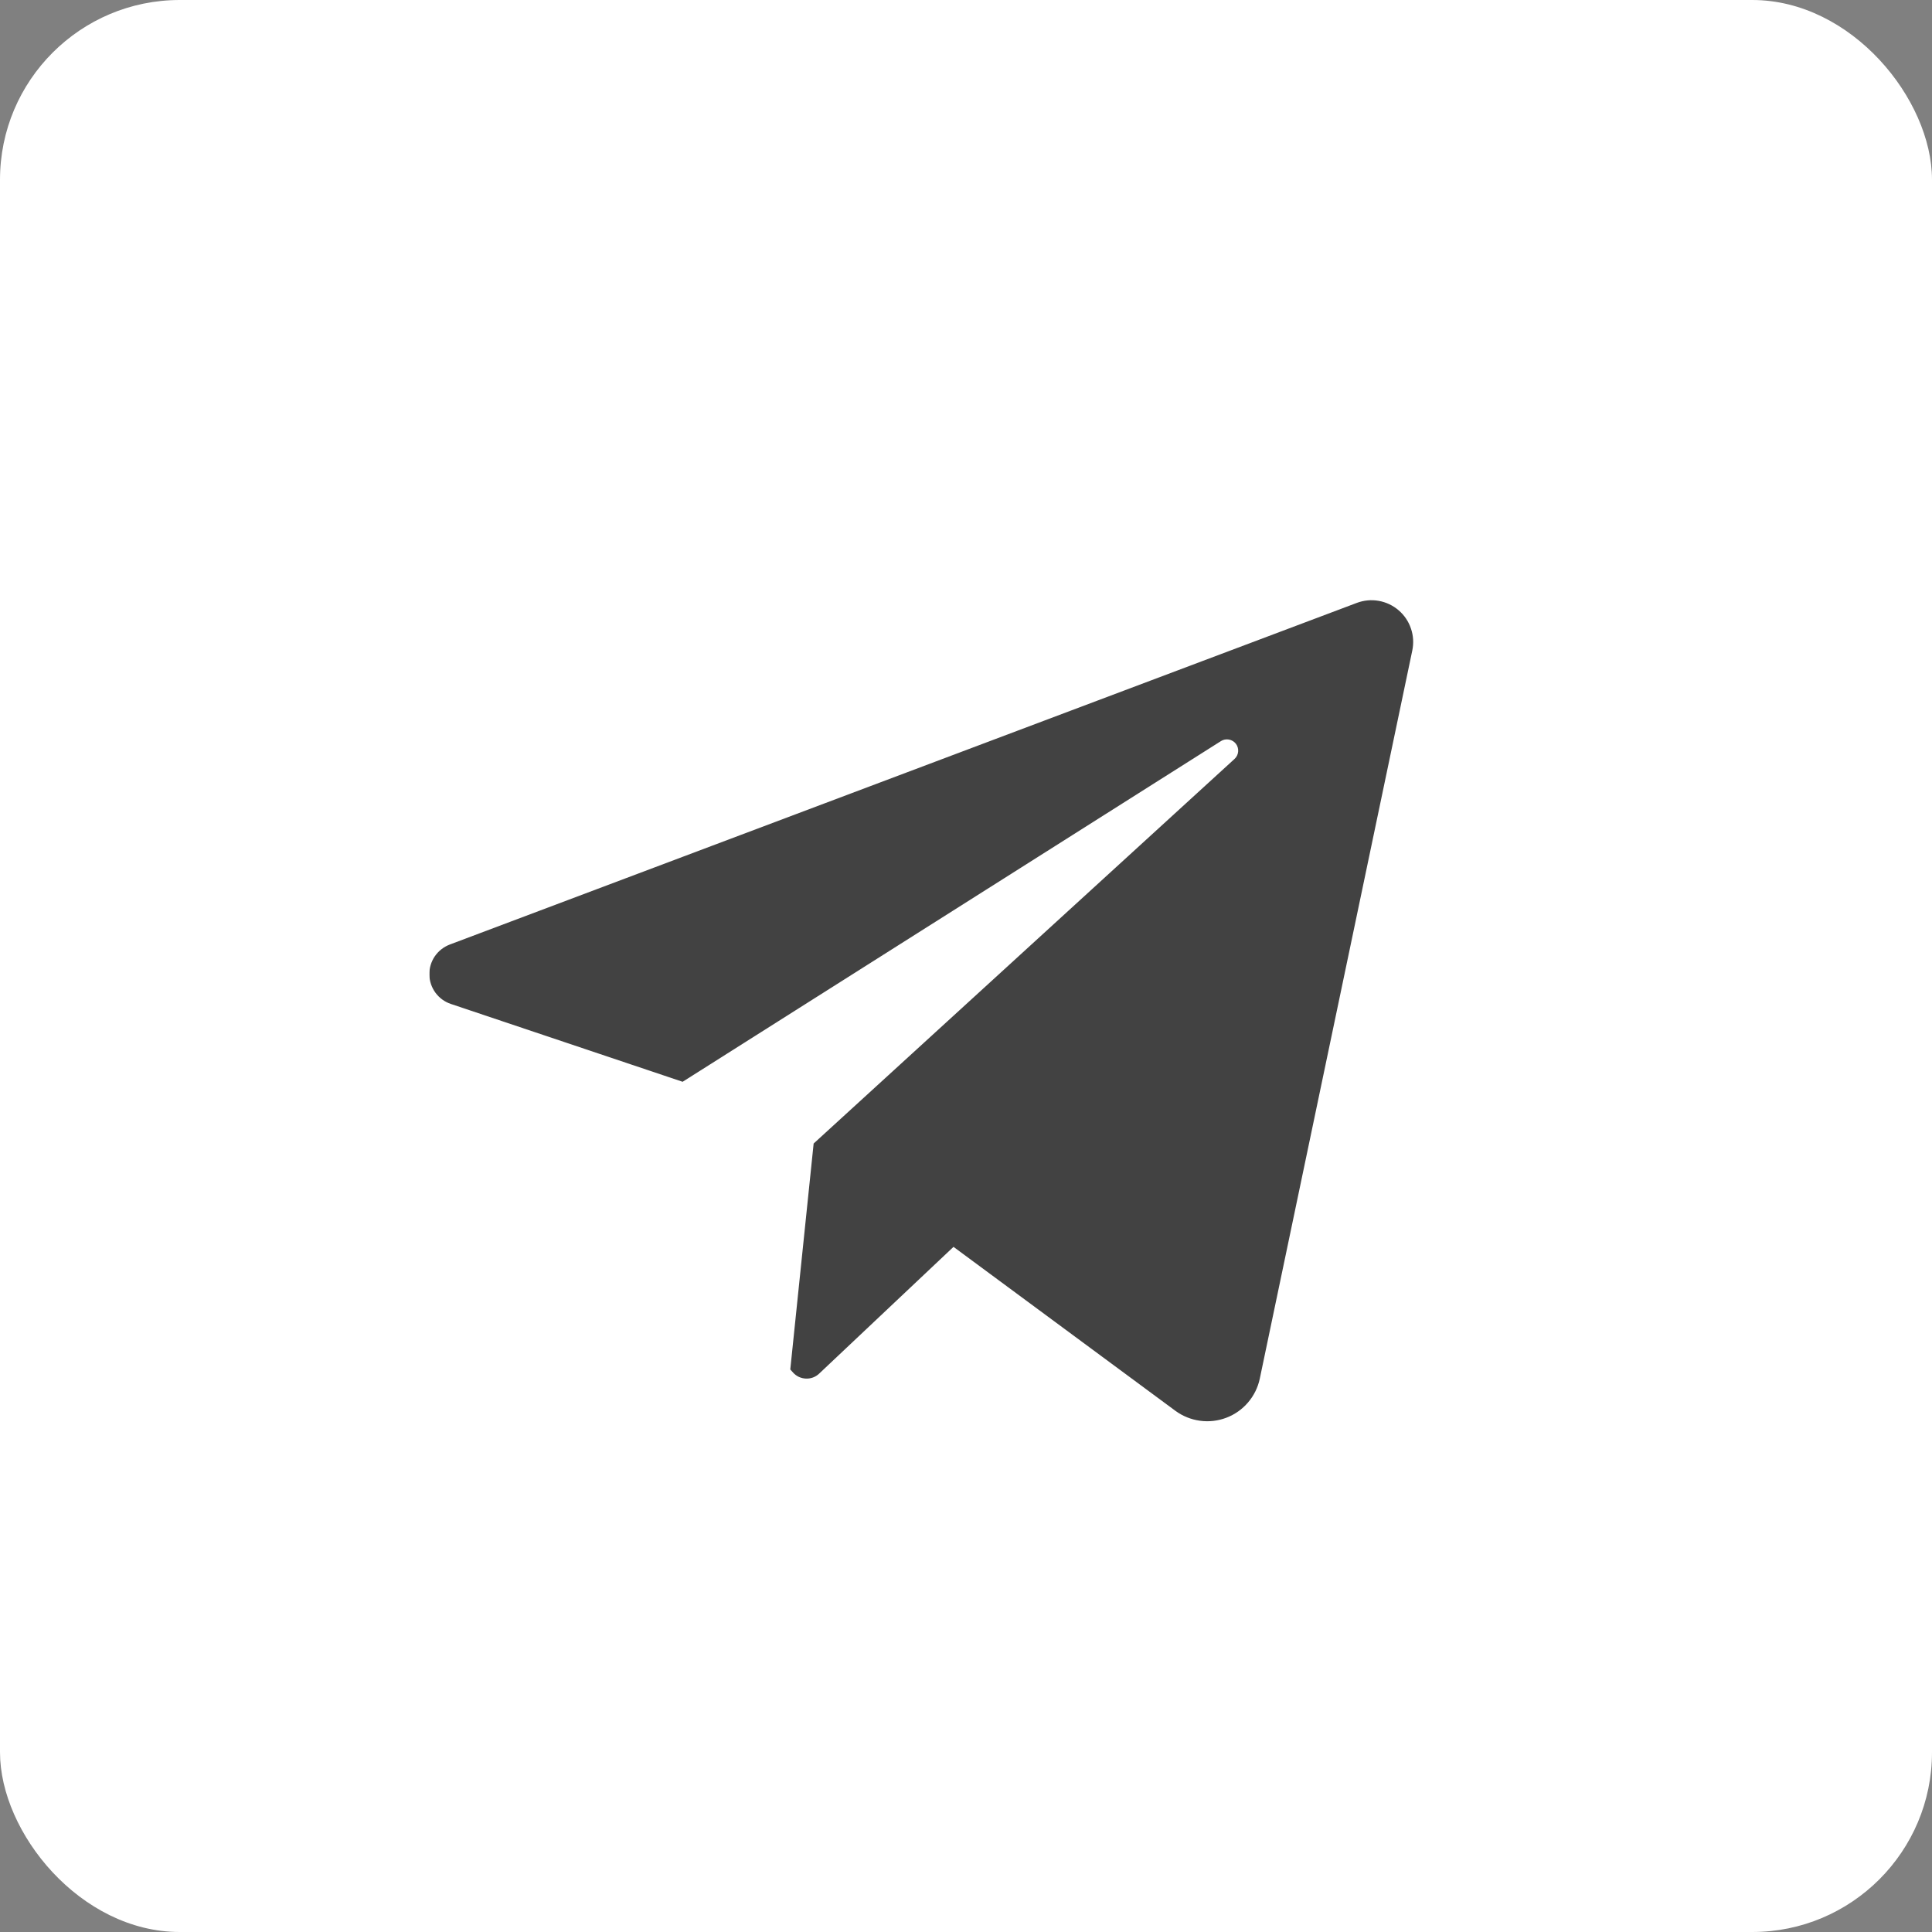
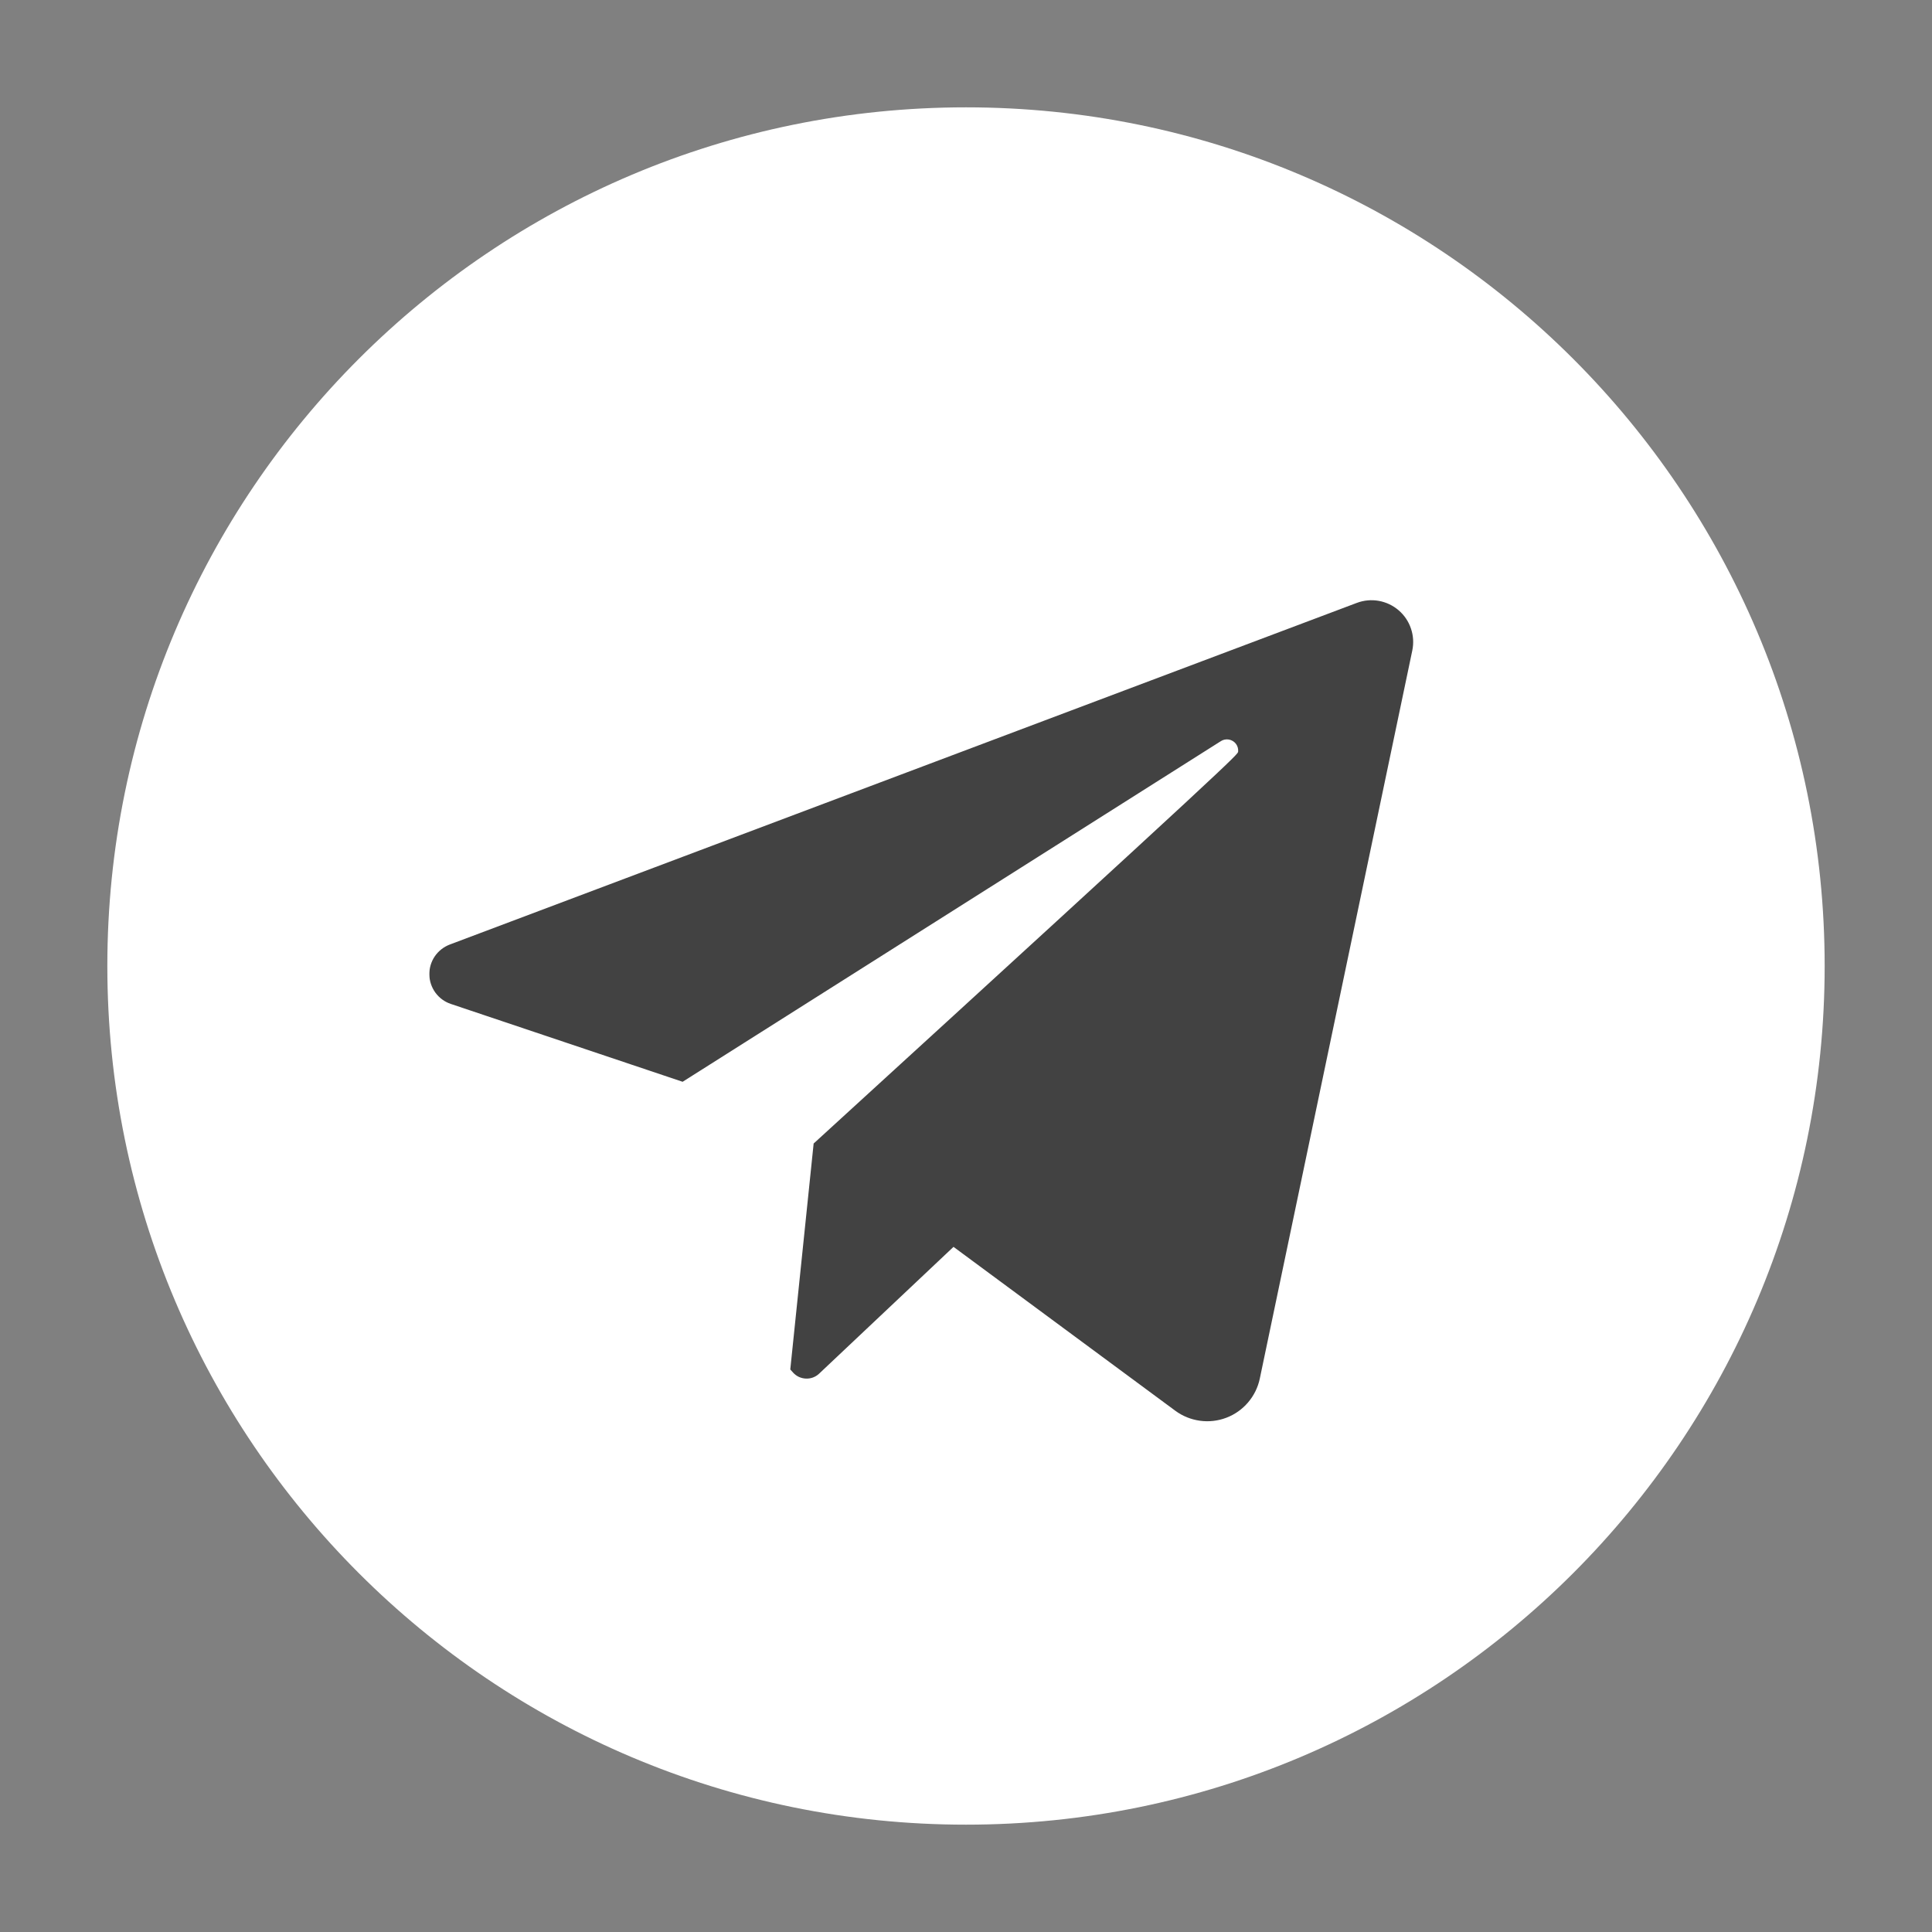
<svg xmlns="http://www.w3.org/2000/svg" width="43" height="43" viewBox="0 0 43 43" fill="none">
  <rect x="0" y="0" width="43" height="43" fill="#808080" stroke="none" />
-   <rect width="43" height="43" rx="4" fill="white" />
  <rect x="9.555" y="9.555" width="23.889" height="23.889" fill="#424242" />
-   <path d="M21.5 2.389C10.945 2.389 2.389 10.945 2.389 21.5C2.389 32.055 10.945 40.611 21.5 40.611C32.055 40.611 40.611 32.055 40.611 21.5C40.611 10.945 32.055 2.389 21.5 2.389ZM31.433 14.478L28.039 30.683C27.998 30.879 27.908 31.061 27.778 31.213C27.648 31.366 27.482 31.483 27.295 31.554C27.108 31.625 26.906 31.649 26.707 31.621C26.509 31.594 26.32 31.518 26.159 31.399L21.222 27.751L18.231 30.573C18.192 30.61 18.146 30.639 18.095 30.658C18.045 30.677 17.991 30.685 17.938 30.683C17.884 30.681 17.831 30.668 17.782 30.646C17.733 30.623 17.689 30.591 17.653 30.551L17.589 30.48L18.109 25.451L27.476 16.892C27.523 16.849 27.552 16.791 27.557 16.729C27.563 16.666 27.545 16.604 27.507 16.554C27.469 16.505 27.413 16.471 27.352 16.46C27.29 16.449 27.226 16.461 27.173 16.495L15.193 24.077L10.033 22.344C9.896 22.298 9.777 22.211 9.691 22.094C9.606 21.977 9.558 21.837 9.556 21.692C9.553 21.548 9.595 21.406 9.676 21.286C9.758 21.166 9.874 21.075 10.009 21.023L30.197 13.419C30.353 13.36 30.521 13.344 30.685 13.373C30.849 13.402 31.002 13.474 31.129 13.583C31.255 13.691 31.35 13.831 31.403 13.989C31.457 14.146 31.467 14.315 31.433 14.478Z" fill="white" />
+   <path d="M21.5 2.389C10.945 2.389 2.389 10.945 2.389 21.5C2.389 32.055 10.945 40.611 21.5 40.611C32.055 40.611 40.611 32.055 40.611 21.5C40.611 10.945 32.055 2.389 21.5 2.389ZM31.433 14.478L28.039 30.683C27.998 30.879 27.908 31.061 27.778 31.213C27.648 31.366 27.482 31.483 27.295 31.554C27.108 31.625 26.906 31.649 26.707 31.621C26.509 31.594 26.32 31.518 26.159 31.399L21.222 27.751L18.231 30.573C18.192 30.61 18.146 30.639 18.095 30.658C18.045 30.677 17.991 30.685 17.938 30.683C17.884 30.681 17.831 30.668 17.782 30.646C17.733 30.623 17.689 30.591 17.653 30.551L17.589 30.48L18.109 25.451C27.523 16.849 27.552 16.791 27.557 16.729C27.563 16.666 27.545 16.604 27.507 16.554C27.469 16.505 27.413 16.471 27.352 16.46C27.29 16.449 27.226 16.461 27.173 16.495L15.193 24.077L10.033 22.344C9.896 22.298 9.777 22.211 9.691 22.094C9.606 21.977 9.558 21.837 9.556 21.692C9.553 21.548 9.595 21.406 9.676 21.286C9.758 21.166 9.874 21.075 10.009 21.023L30.197 13.419C30.353 13.36 30.521 13.344 30.685 13.373C30.849 13.402 31.002 13.474 31.129 13.583C31.255 13.691 31.35 13.831 31.403 13.989C31.457 14.146 31.467 14.315 31.433 14.478Z" fill="white" />
</svg>